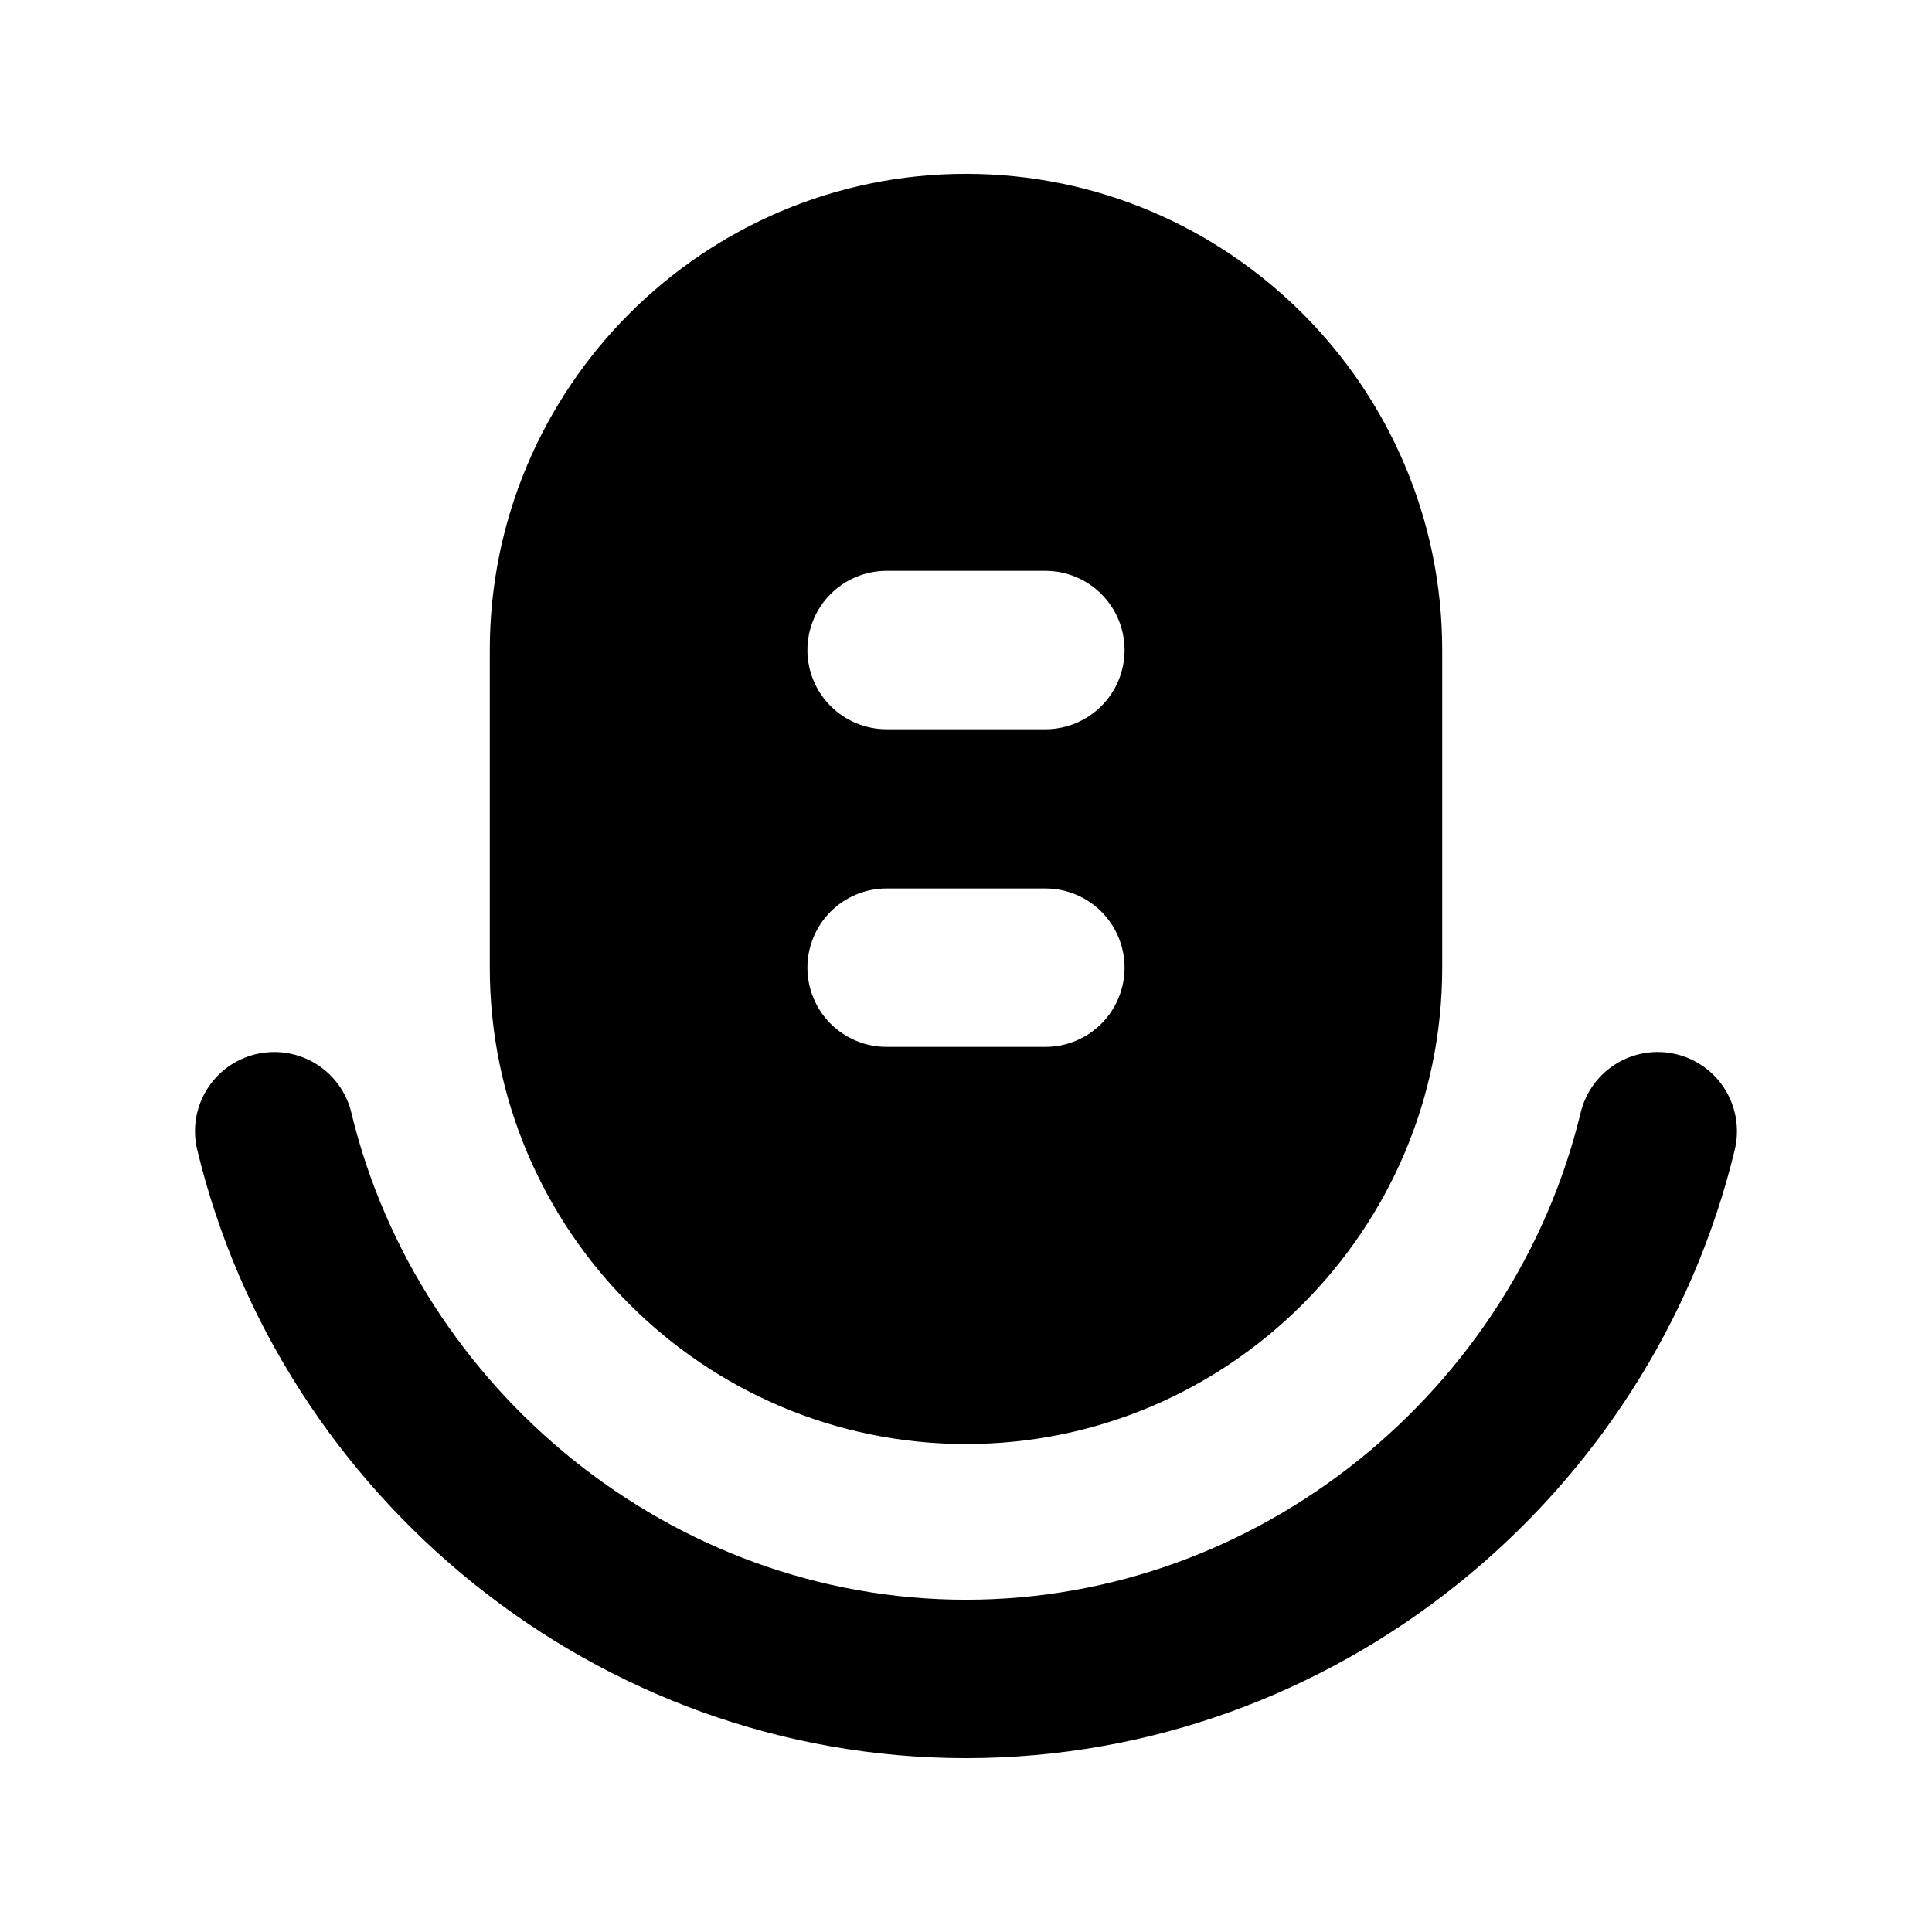
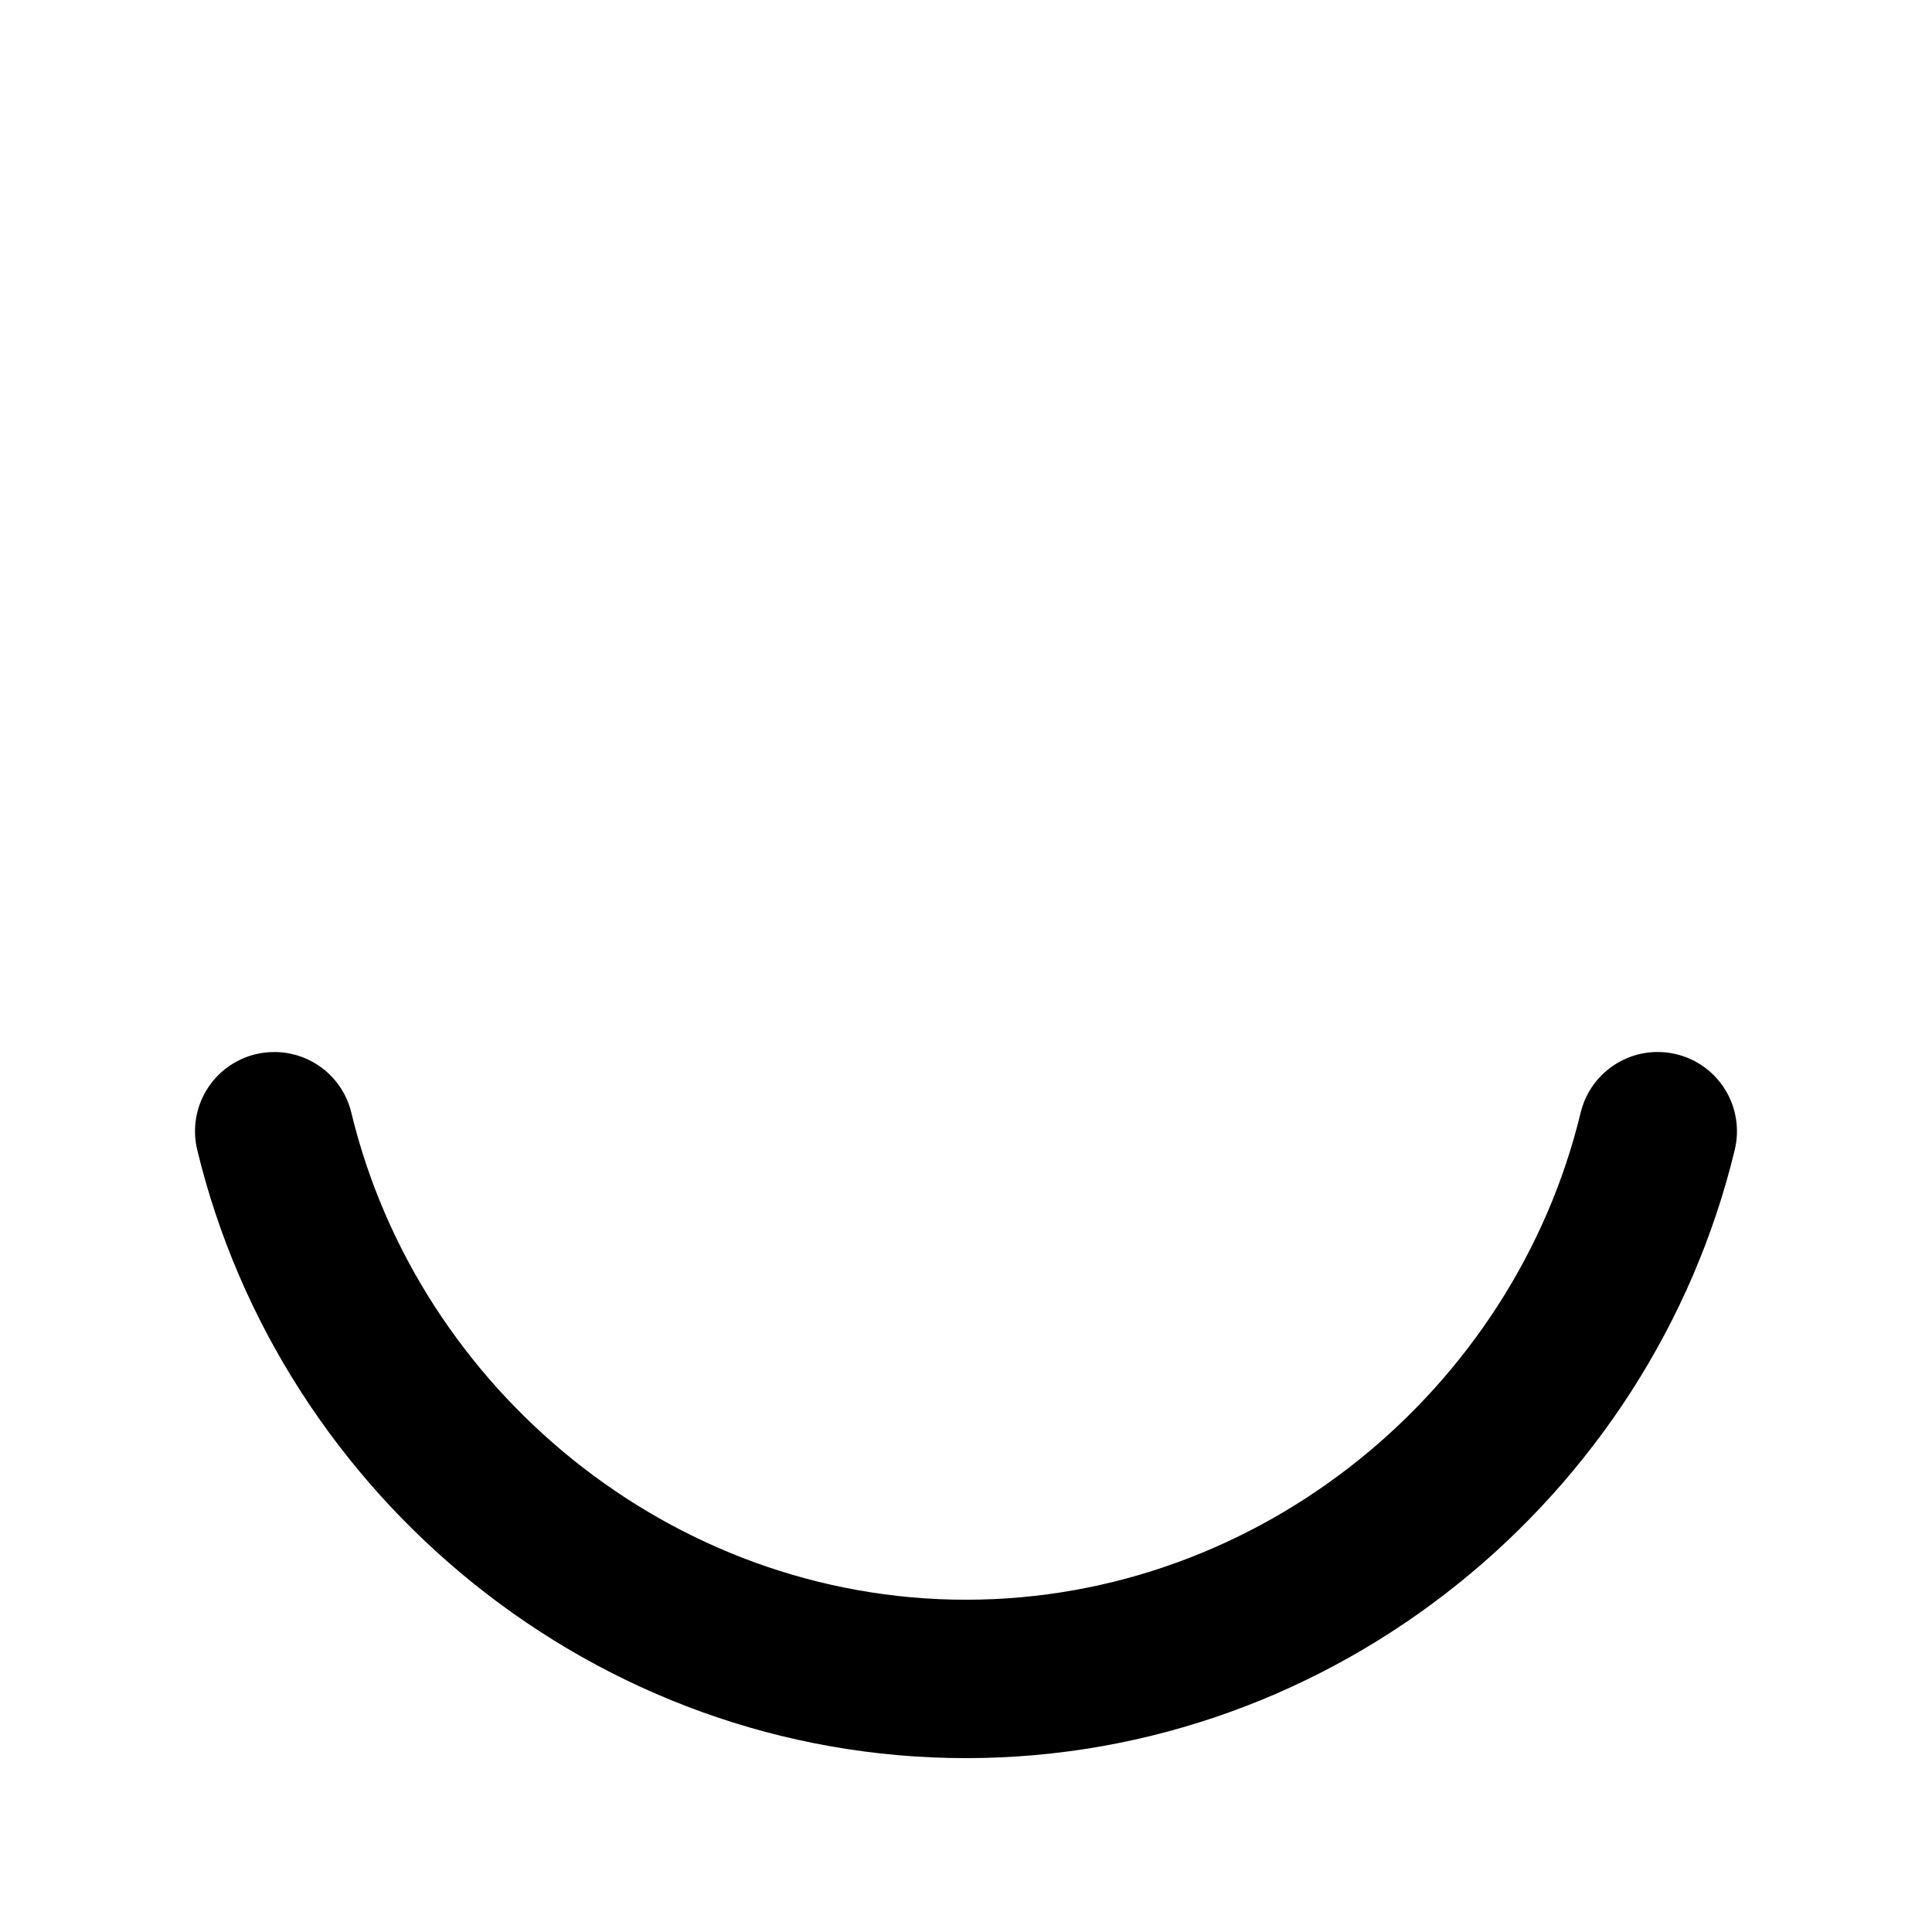
<svg xmlns="http://www.w3.org/2000/svg" fill="#000000" width="800px" height="800px" version="1.1" viewBox="144 144 512 512">
  <g>
-     <path d="m400 190.07c-69.559 0-126.2 56.641-126.2 126.2v84.172c0 69.559 56.641 126.24 126.2 126.24s126.2-56.68 126.2-126.24v-84.172c0-69.559-56.641-126.2-126.2-126.2zm-21.031 105.21h42.066-0.004c5.566 0 10.906 2.211 14.844 6.148s6.148 9.273 6.148 14.844c0 5.566-2.211 10.906-6.148 14.844-3.938 3.934-9.277 6.148-14.844 6.148h-42.066c-5.566 0-10.906-2.215-14.844-6.148-3.938-3.938-6.148-9.277-6.148-14.844 0-5.57 2.211-10.906 6.148-14.844s9.277-6.148 14.844-6.148zm0 84.172h42.066-0.004c5.566 0 10.906 2.211 14.844 6.148s6.148 9.277 6.148 14.844c0 5.566-2.211 10.906-6.148 14.844s-9.277 6.148-14.844 6.148h-42.066c-5.566 0-10.906-2.211-14.844-6.148s-6.148-9.277-6.148-14.844c0-5.566 2.211-10.906 6.148-14.844s9.277-6.148 14.844-6.148z" />
    <path d="m216.44 422.8c-1.574 0.016-3.144 0.207-4.676 0.574-5.414 1.305-10.094 4.703-13 9.457s-3.805 10.465-2.496 15.883c22.172 91.941 105.69 161.21 203.73 161.21s181.56-69.27 203.73-161.21h-0.004c1.309-5.418 0.41-11.129-2.496-15.883s-7.582-8.152-13-9.457c-5.414-1.309-11.129-0.41-15.883 2.5-4.75 2.906-8.152 7.582-9.457 13-17.648 73.191-84.738 129.07-162.89 129.07-78.152 0-145.25-55.879-162.89-129.07h0.004c-1.113-4.625-3.766-8.734-7.519-11.652-3.754-2.922-8.391-4.481-13.145-4.422z" />
  </g>
</svg>